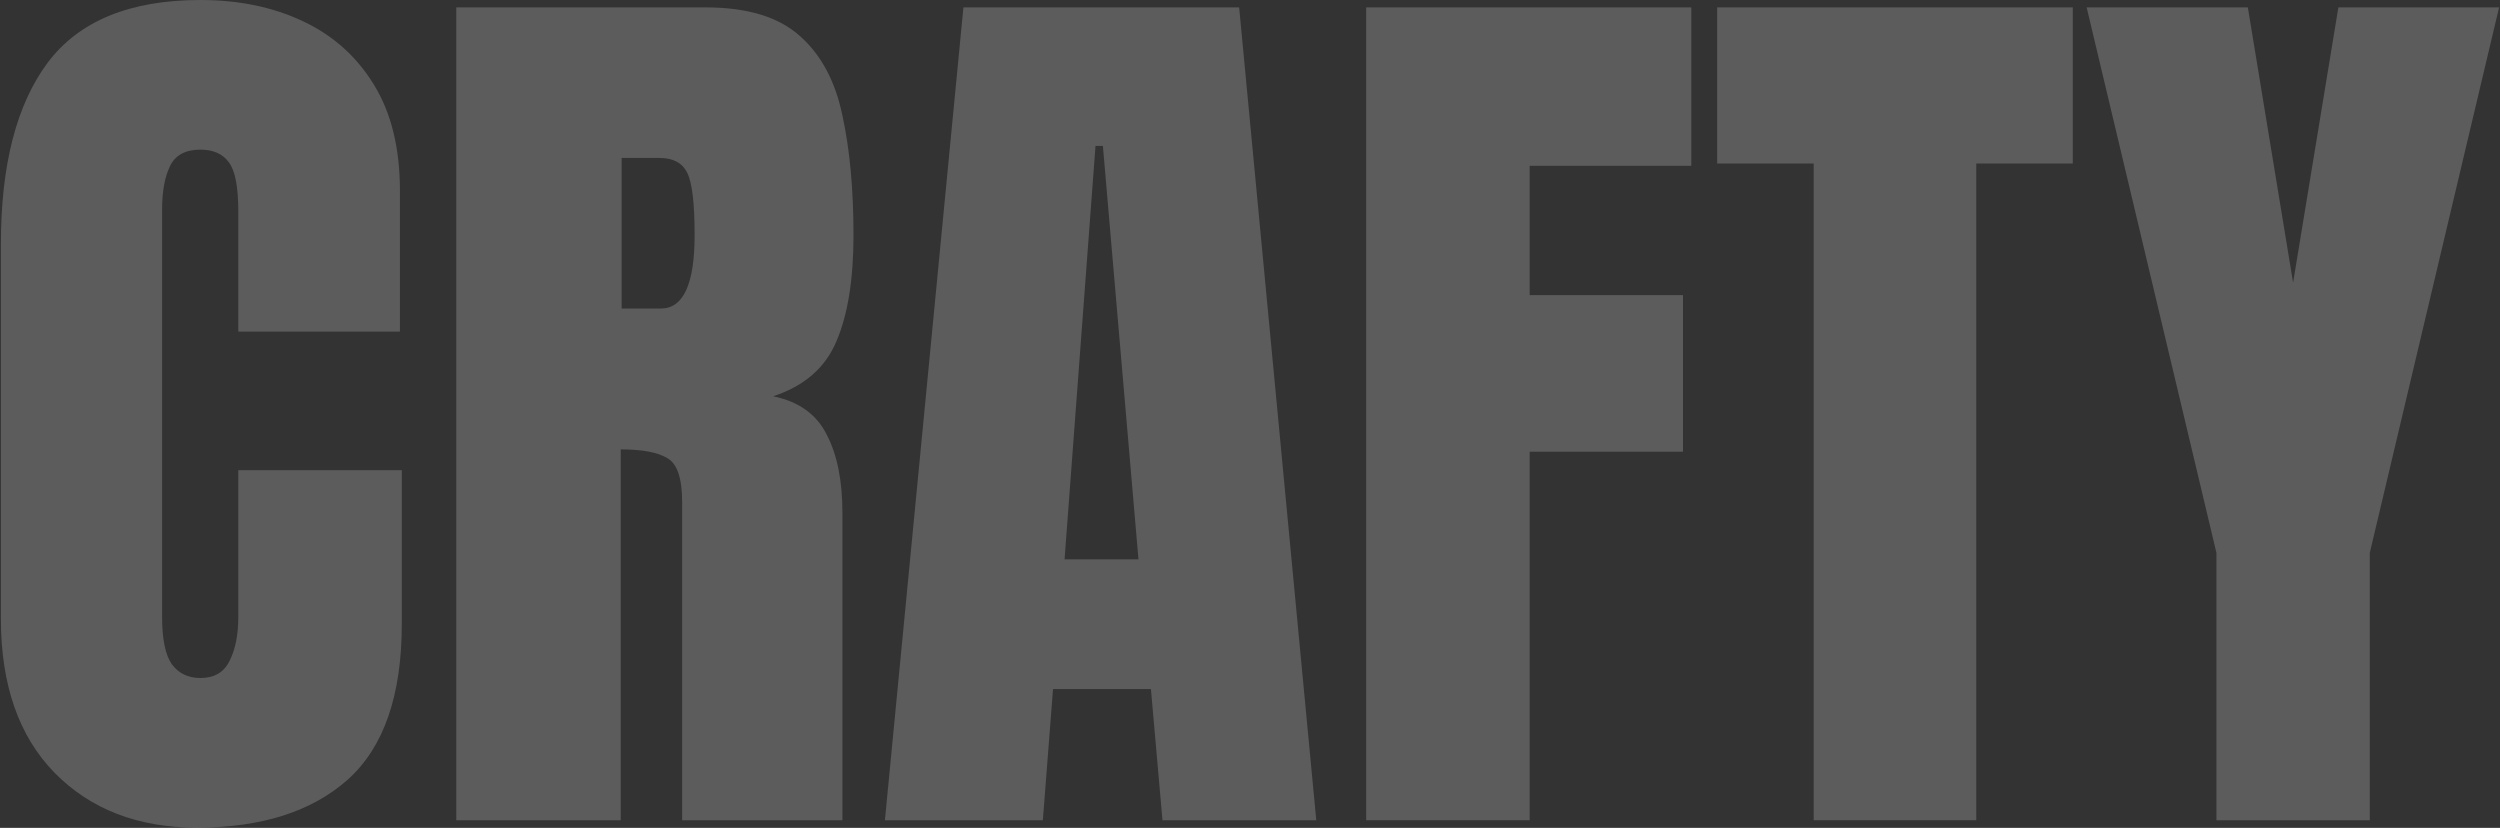
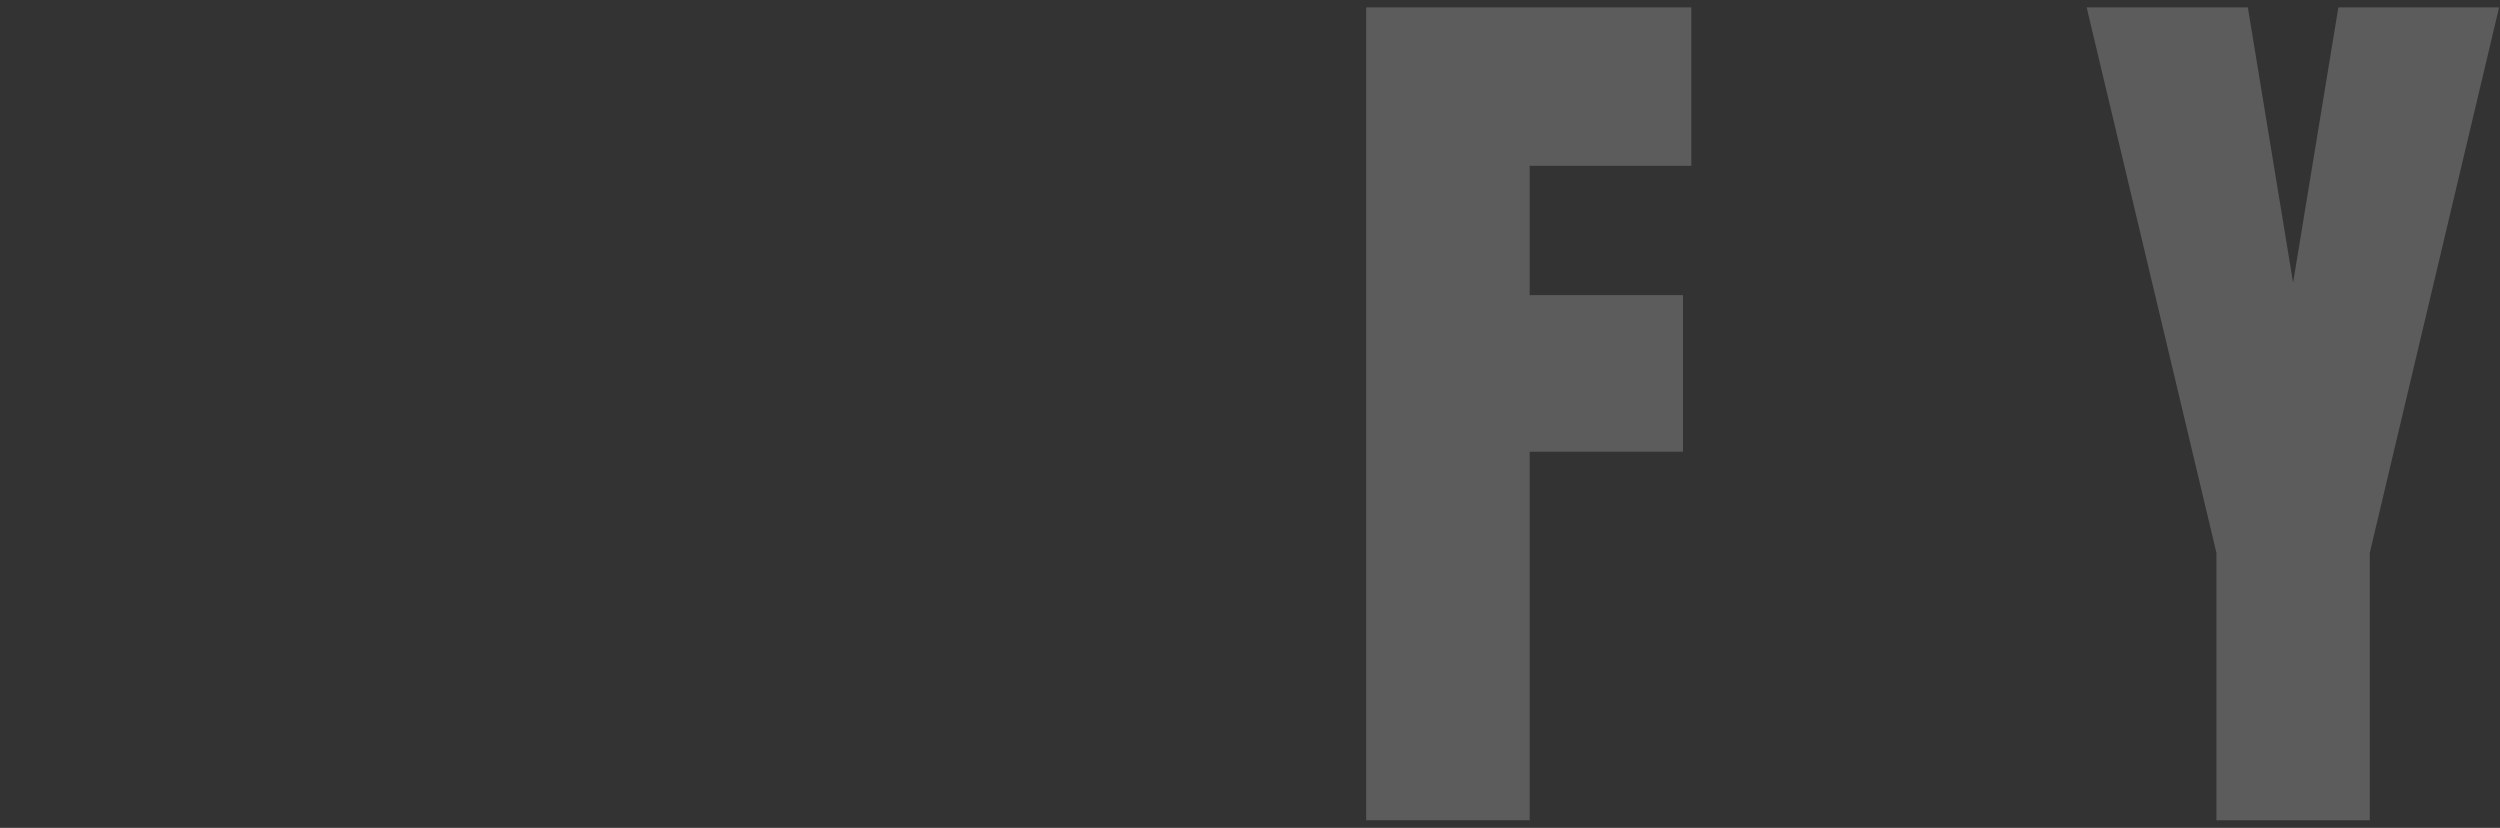
<svg xmlns="http://www.w3.org/2000/svg" width="1380" height="457" viewBox="0 0 1380 457" fill="none">
  <rect x="0" y="0" width="1380" height="457" fill="#333333" stroke="none" />
  <path opacity="0.2" d="M1223.47 452.783V305.17L1151.83 4.079H1240.81L1265.79 156.027L1290.78 4.079H1379.5L1308.12 305.17V452.783H1223.47Z" fill="white" />
-   <path opacity="0.2" d="M1001.16 452.783V90.251H947.877V4.079H1144.18V90.251H1090.9V452.783H1001.16Z" fill="white" />
  <path opacity="0.2" d="M754.119 452.783V4.079H933.601V91.525H844.37V162.91H929.012V249.337H844.37V452.783H754.119Z" fill="white" />
-   <path opacity="0.2" d="M488.466 452.783L531.807 4.079H684.009L726.585 452.783H641.688L635.314 380.379H581.266L575.657 452.783H488.466ZM587.64 308.739H628.431L608.8 80.563H604.721L587.64 308.739Z" fill="white" />
-   <path opacity="0.2" d="M251.876 452.783V4.079H389.547C412.492 4.079 429.828 9.348 441.555 19.886C453.283 30.253 461.101 44.87 465.01 63.736C469.09 82.432 471.129 104.443 471.129 129.767C471.129 154.242 467.985 173.788 461.696 188.405C455.577 203.022 443.935 213.134 426.769 218.743C440.876 221.633 450.733 228.686 456.342 239.904C462.121 250.951 465.01 265.313 465.01 282.989V452.783H376.544V277.126C376.544 264.038 373.825 255.965 368.386 252.906C363.117 249.677 354.534 248.062 342.637 248.062V452.783H251.876ZM343.146 170.304H364.817C377.224 170.304 383.428 156.791 383.428 129.767C383.428 112.261 382.068 100.788 379.349 95.35C376.629 89.911 371.53 87.191 364.052 87.191H343.146V170.304Z" fill="white" />
-   <path opacity="0.2" d="M108.597 456.862C76.134 456.862 49.959 446.749 30.074 426.524C10.358 406.298 0.5 377.999 0.5 341.627V134.611C0.5 91.1 9.083 57.788 26.25 34.673C43.586 11.557 71.715 0 110.636 0C131.882 0 150.748 3.909 167.234 11.727C183.891 19.546 196.978 31.273 206.496 46.91C216.014 62.377 220.773 81.922 220.773 105.547V183.051H131.542V116.765C131.542 103.338 129.842 94.33 126.443 89.741C123.044 84.982 117.775 82.602 110.636 82.602C102.308 82.602 96.699 85.662 93.81 91.78C90.921 97.729 89.476 105.717 89.476 115.745V340.352C89.476 352.76 91.261 361.513 94.83 366.612C98.569 371.71 103.838 374.26 110.636 374.26C118.285 374.26 123.639 371.116 126.698 364.827C129.927 358.538 131.542 350.38 131.542 340.352V259.534H221.793V344.431C221.793 383.863 211.85 412.502 191.964 430.348C172.078 448.024 144.289 456.862 108.597 456.862Z" fill="white" />
</svg>